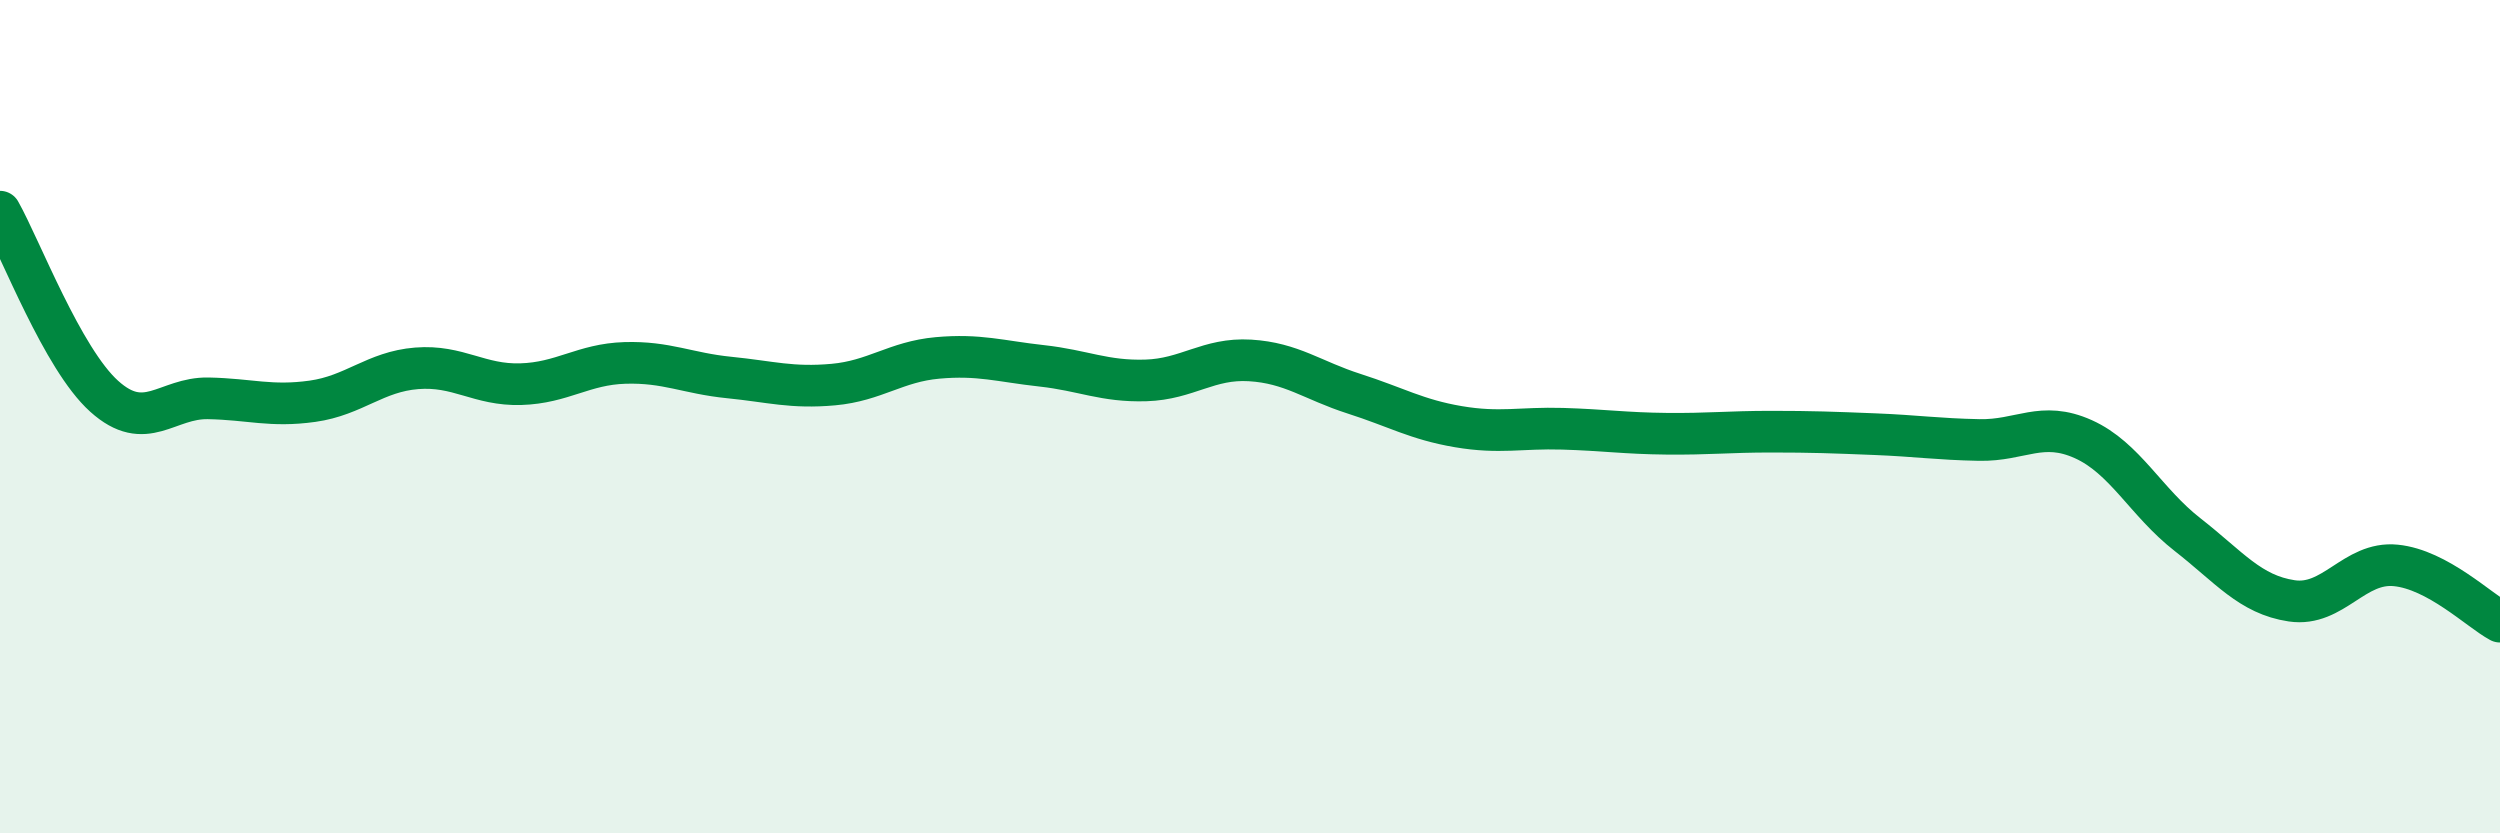
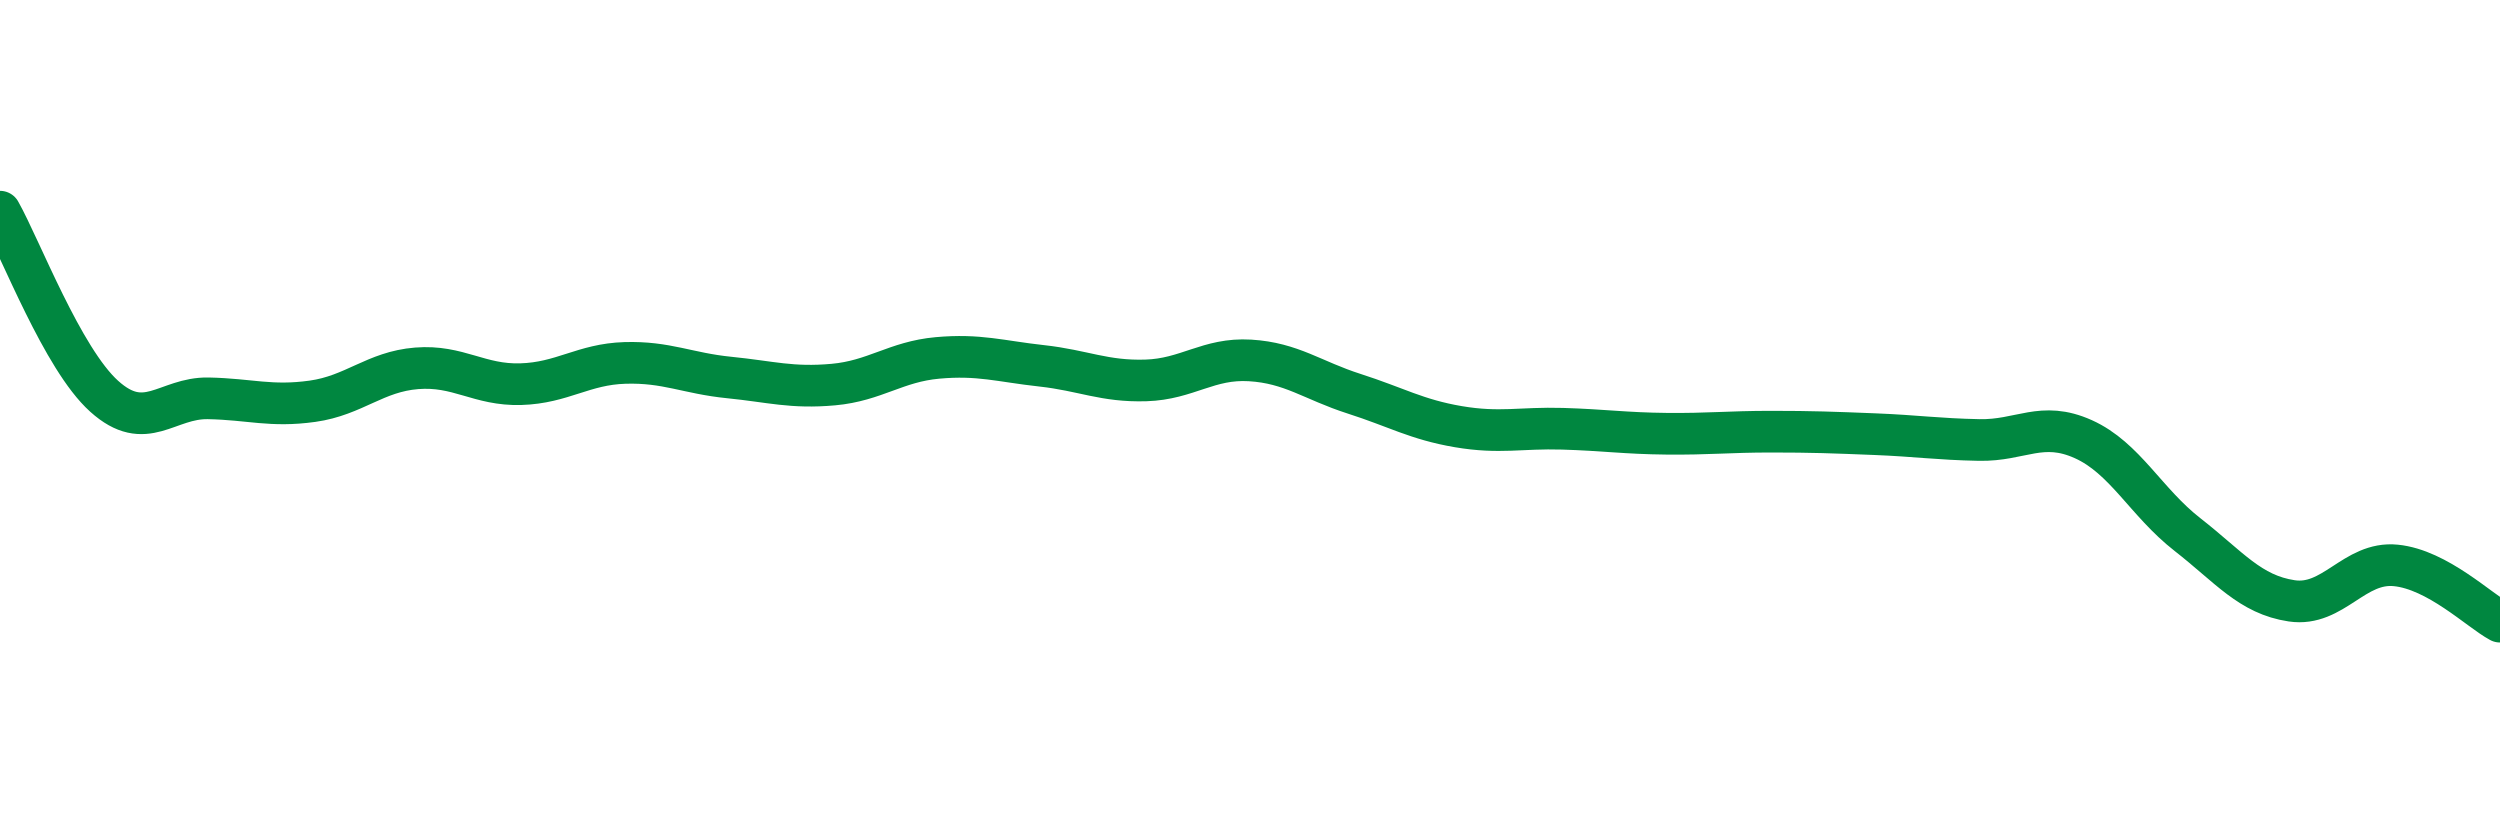
<svg xmlns="http://www.w3.org/2000/svg" width="60" height="20" viewBox="0 0 60 20">
-   <path d="M 0,5.08 C 0.5,5.97 1.5,8.61 2.5,9.51 C 3.5,10.41 4,9.54 5,9.56 C 6,9.58 6.5,9.77 7.5,9.63 C 8.5,9.49 9,8.92 10,8.84 C 11,8.76 11.5,9.25 12.5,9.22 C 13.5,9.19 14,8.74 15,8.71 C 16,8.68 16.5,8.96 17.5,9.06 C 18.5,9.16 19,9.32 20,9.23 C 21,9.14 21.5,8.68 22.5,8.59 C 23.5,8.5 24,8.67 25,8.78 C 26,8.89 26.5,9.16 27.5,9.13 C 28.5,9.1 29,8.59 30,8.65 C 31,8.71 31.5,9.13 32.5,9.45 C 33.5,9.77 34,10.07 35,10.24 C 36,10.41 36.5,10.26 37.5,10.29 C 38.5,10.32 39,10.4 40,10.41 C 41,10.42 41.5,10.36 42.5,10.36 C 43.5,10.36 44,10.38 45,10.42 C 46,10.46 46.5,10.54 47.5,10.56 C 48.5,10.58 49,10.09 50,10.54 C 51,10.99 51.5,12.05 52.5,12.83 C 53.5,13.61 54,14.27 55,14.42 C 56,14.57 56.5,13.47 57.5,13.57 C 58.5,13.67 59.5,14.65 60,14.92L60 20L0 20Z" fill="#008740" opacity="0.1" stroke-linecap="round" stroke-linejoin="round" />
  <path d="M 0,5.08 C 0.5,5.97 1.5,8.61 2.5,9.51 C 3.5,10.41 4,9.54 5,9.56 C 6,9.58 6.5,9.77 7.5,9.63 C 8.5,9.49 9,8.92 10,8.84 C 11,8.76 11.5,9.25 12.5,9.22 C 13.5,9.19 14,8.74 15,8.71 C 16,8.68 16.5,8.96 17.5,9.06 C 18.5,9.16 19,9.32 20,9.23 C 21,9.14 21.5,8.68 22.5,8.59 C 23.5,8.5 24,8.67 25,8.78 C 26,8.89 26.5,9.16 27.5,9.13 C 28.5,9.1 29,8.59 30,8.65 C 31,8.71 31.5,9.13 32.5,9.45 C 33.5,9.77 34,10.07 35,10.24 C 36,10.41 36.5,10.26 37.5,10.29 C 38.5,10.32 39,10.4 40,10.41 C 41,10.42 41.5,10.36 42.5,10.36 C 43.5,10.36 44,10.38 45,10.42 C 46,10.46 46.5,10.54 47.5,10.56 C 48.5,10.58 49,10.09 50,10.54 C 51,10.99 51.5,12.05 52.5,12.83 C 53.5,13.61 54,14.27 55,14.42 C 56,14.57 56.5,13.47 57.5,13.57 C 58.5,13.67 59.5,14.65 60,14.92" stroke="#008740" stroke-width="1" fill="none" stroke-linecap="round" stroke-linejoin="round" />
</svg>